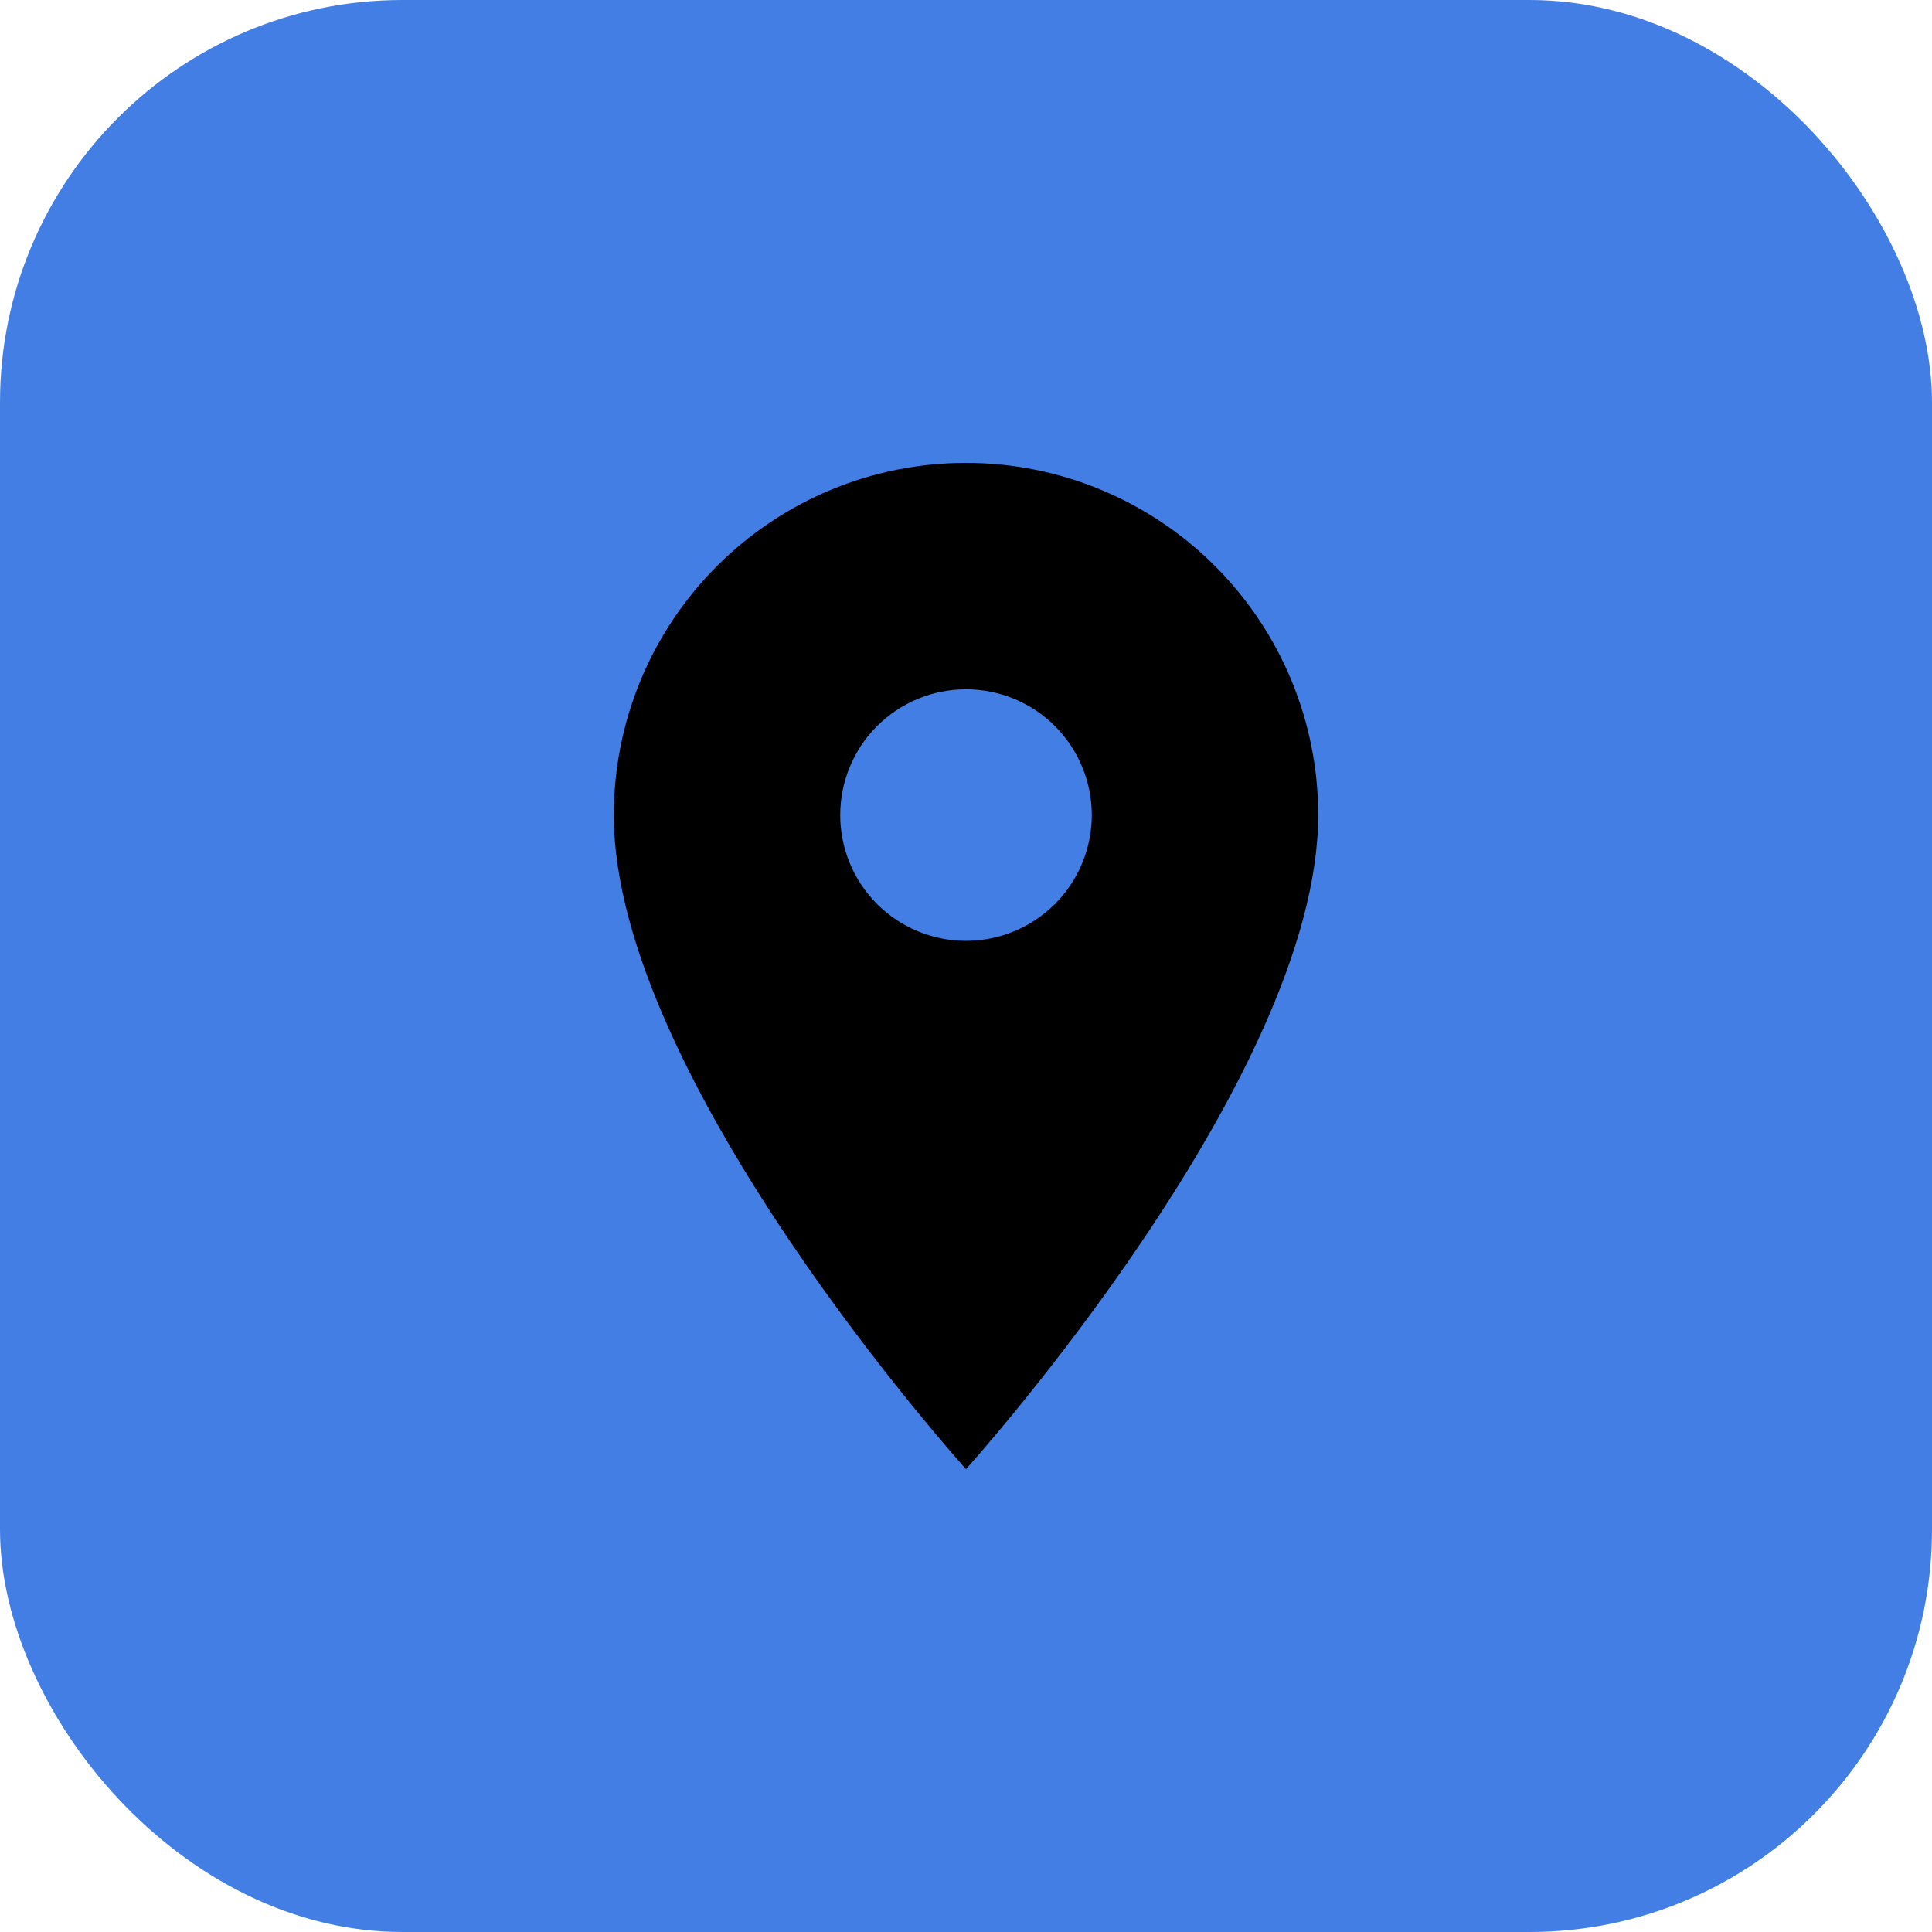
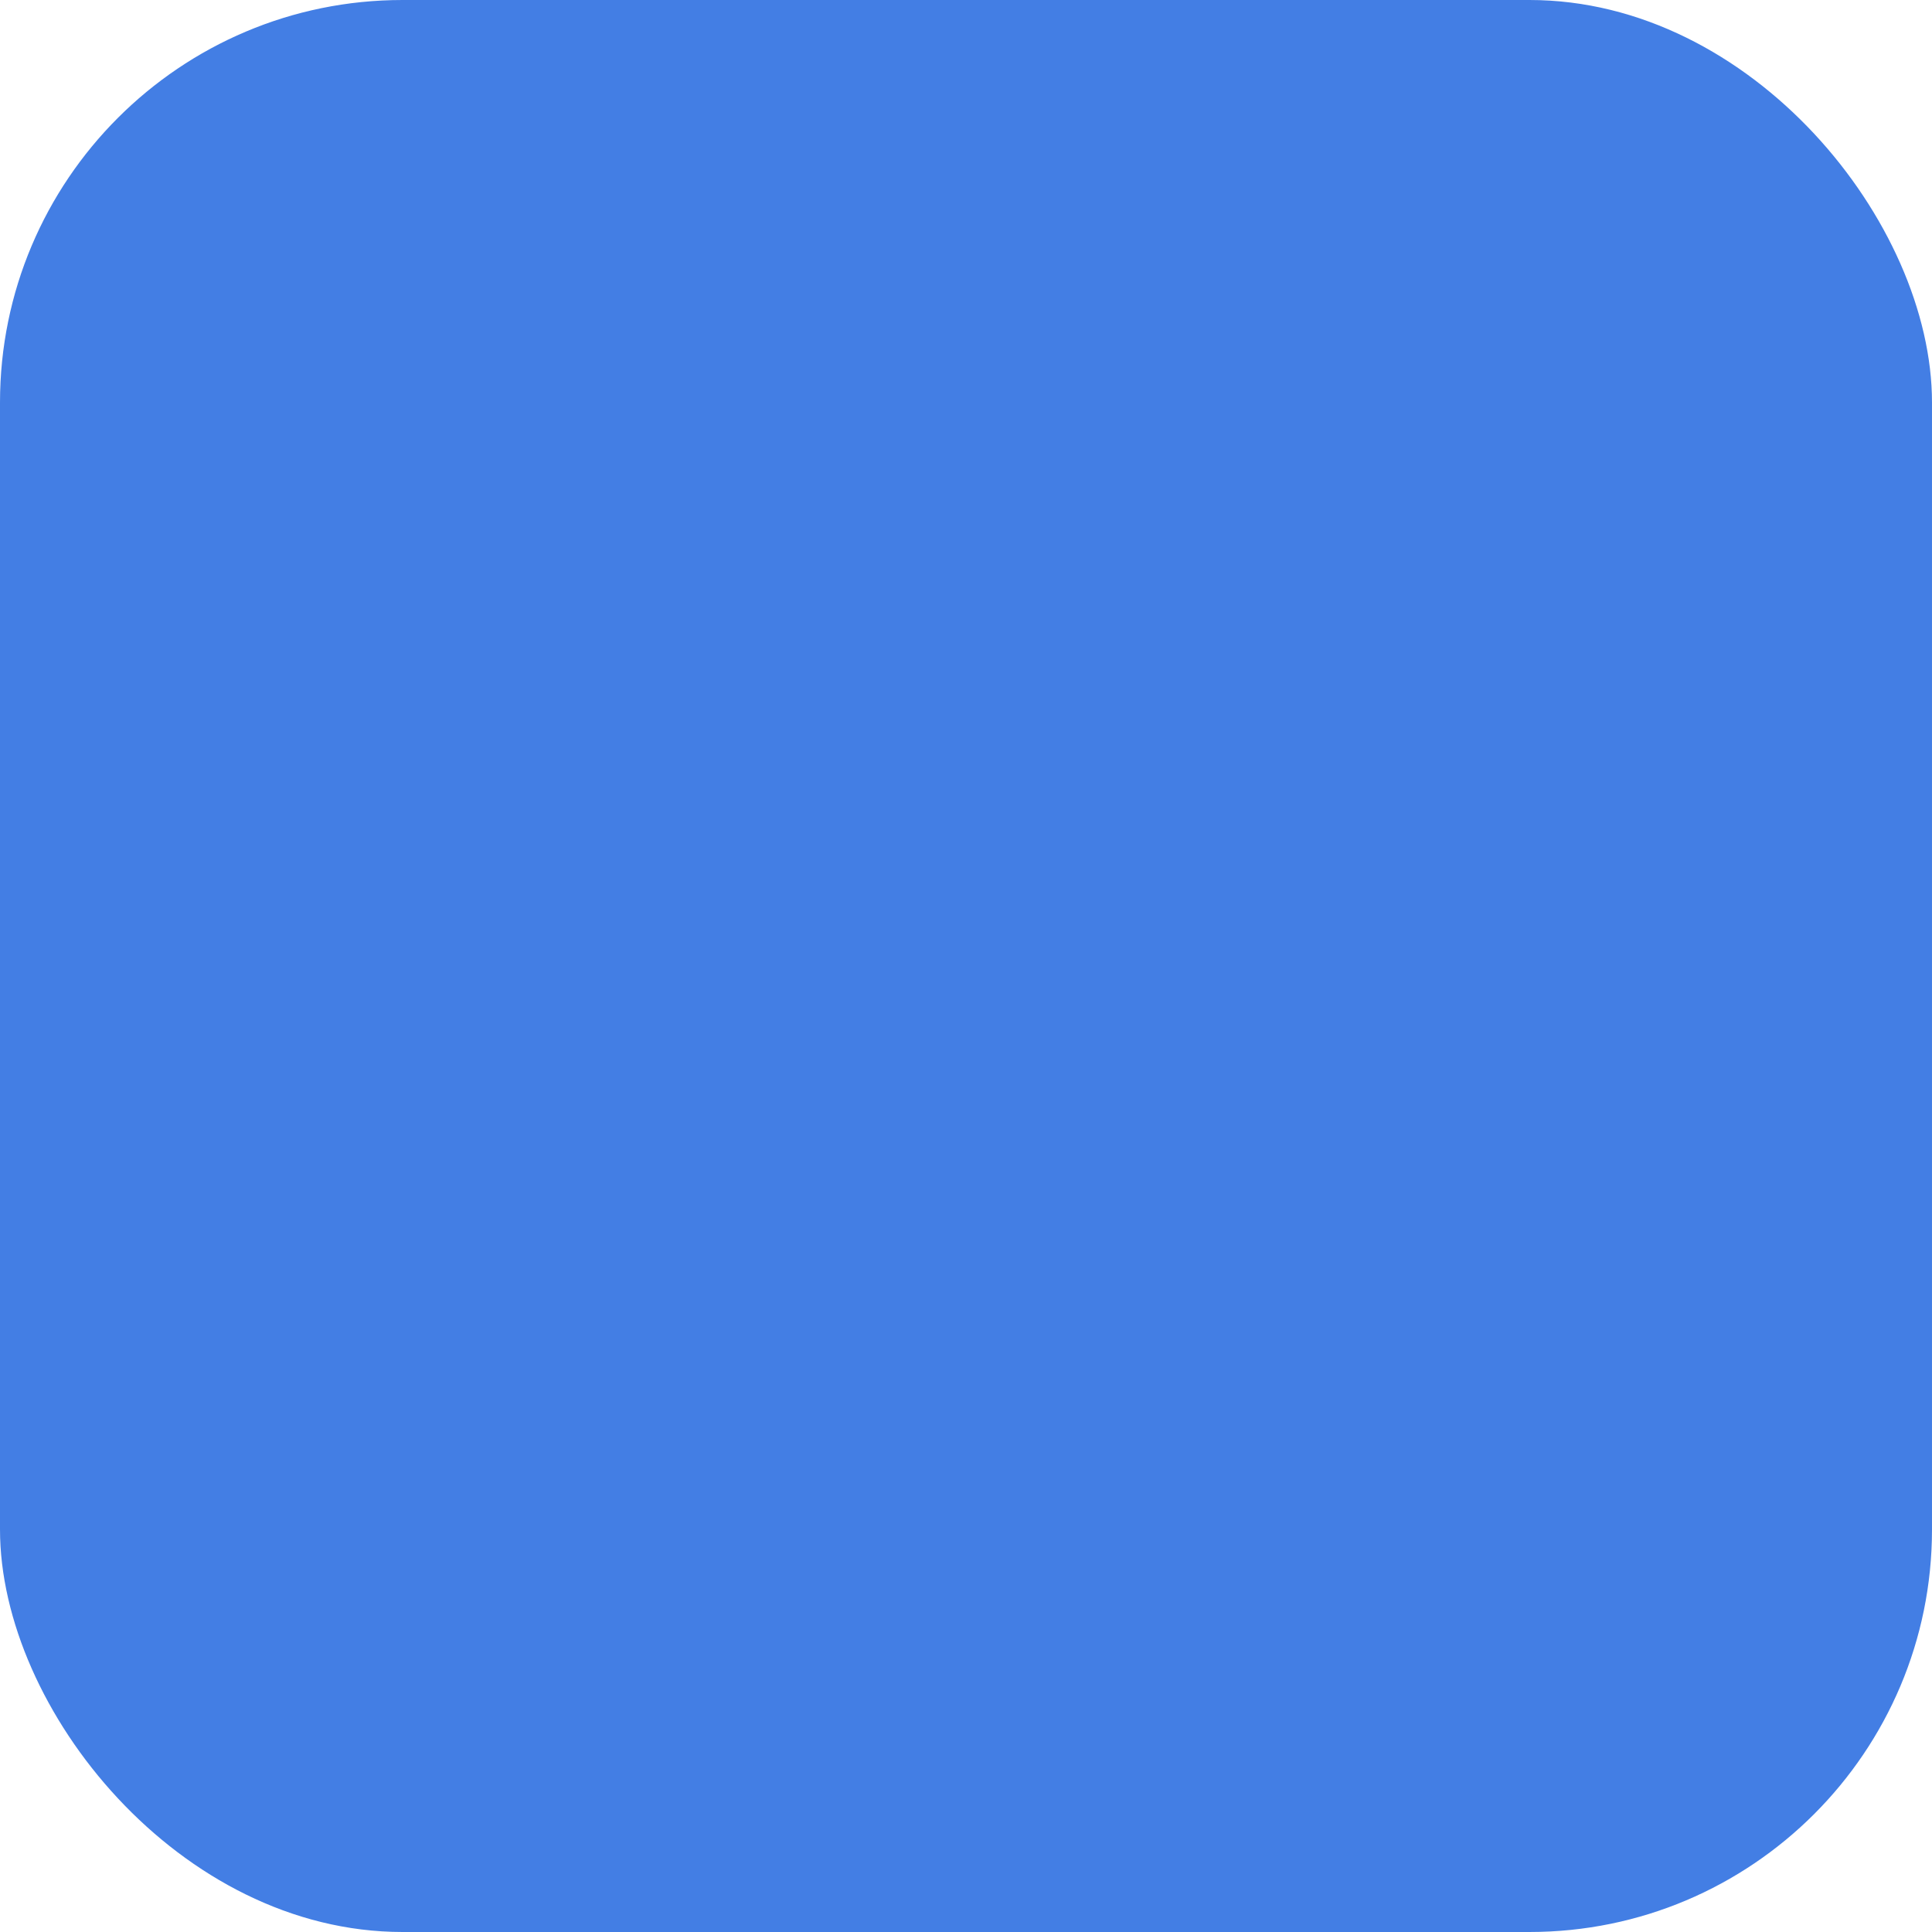
<svg xmlns="http://www.w3.org/2000/svg" width="48" height="48" viewBox="0 0 48 48" fill="none">
  <rect width="48" height="48" rx="10" fill="#437EE4" />
-   <path d="M24 23.375C23.171 23.375 22.376 23.046 21.79 22.46C21.204 21.874 20.875 21.079 20.875 20.25C20.875 19.421 21.204 18.626 21.79 18.04C22.376 17.454 23.171 17.125 24 17.125C24.829 17.125 25.624 17.454 26.21 18.04C26.796 18.626 27.125 19.421 27.125 20.25C27.125 20.66 27.044 21.067 26.887 21.446C26.73 21.825 26.5 22.169 26.21 22.46C25.919 22.75 25.575 22.98 25.196 23.137C24.817 23.294 24.41 23.375 24 23.375ZM24 11.5C21.679 11.5 19.454 12.422 17.813 14.063C16.172 15.704 15.25 17.929 15.25 20.25C15.25 26.812 24 36.5 24 36.5C24 36.5 32.75 26.812 32.75 20.25C32.75 17.929 31.828 15.704 30.187 14.063C28.546 12.422 26.321 11.5 24 11.5Z" fill="black" />
</svg>